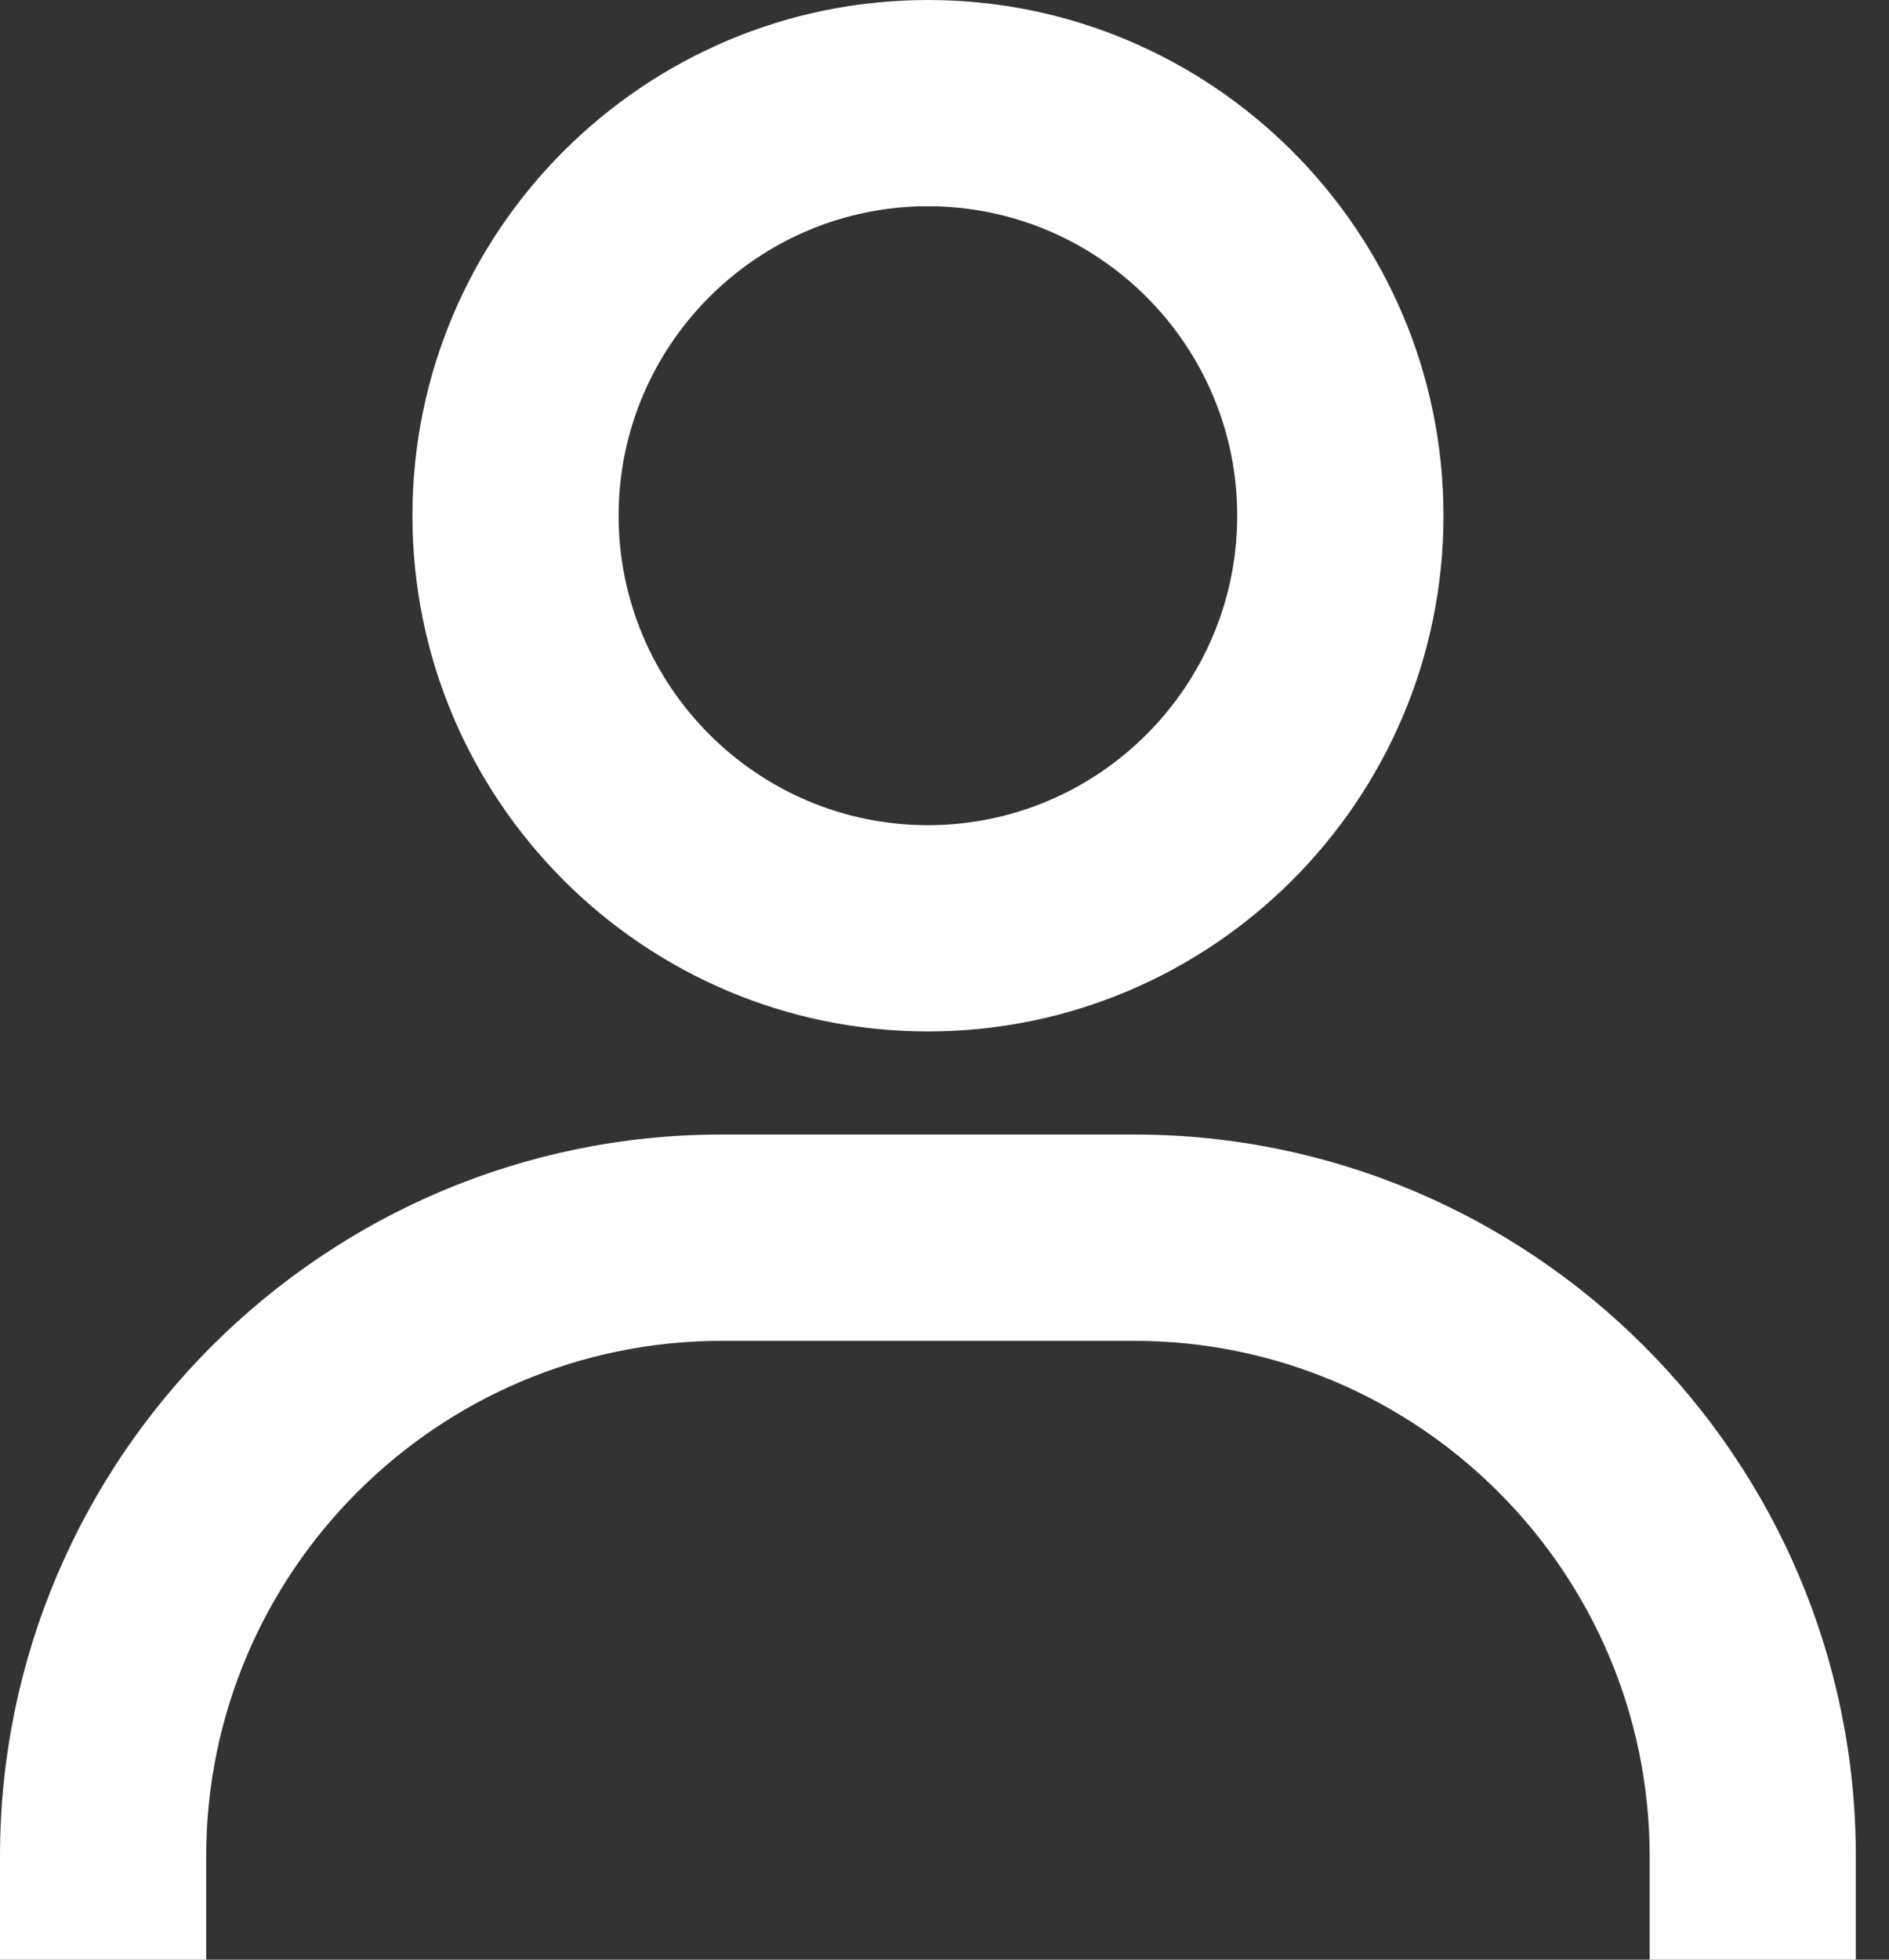
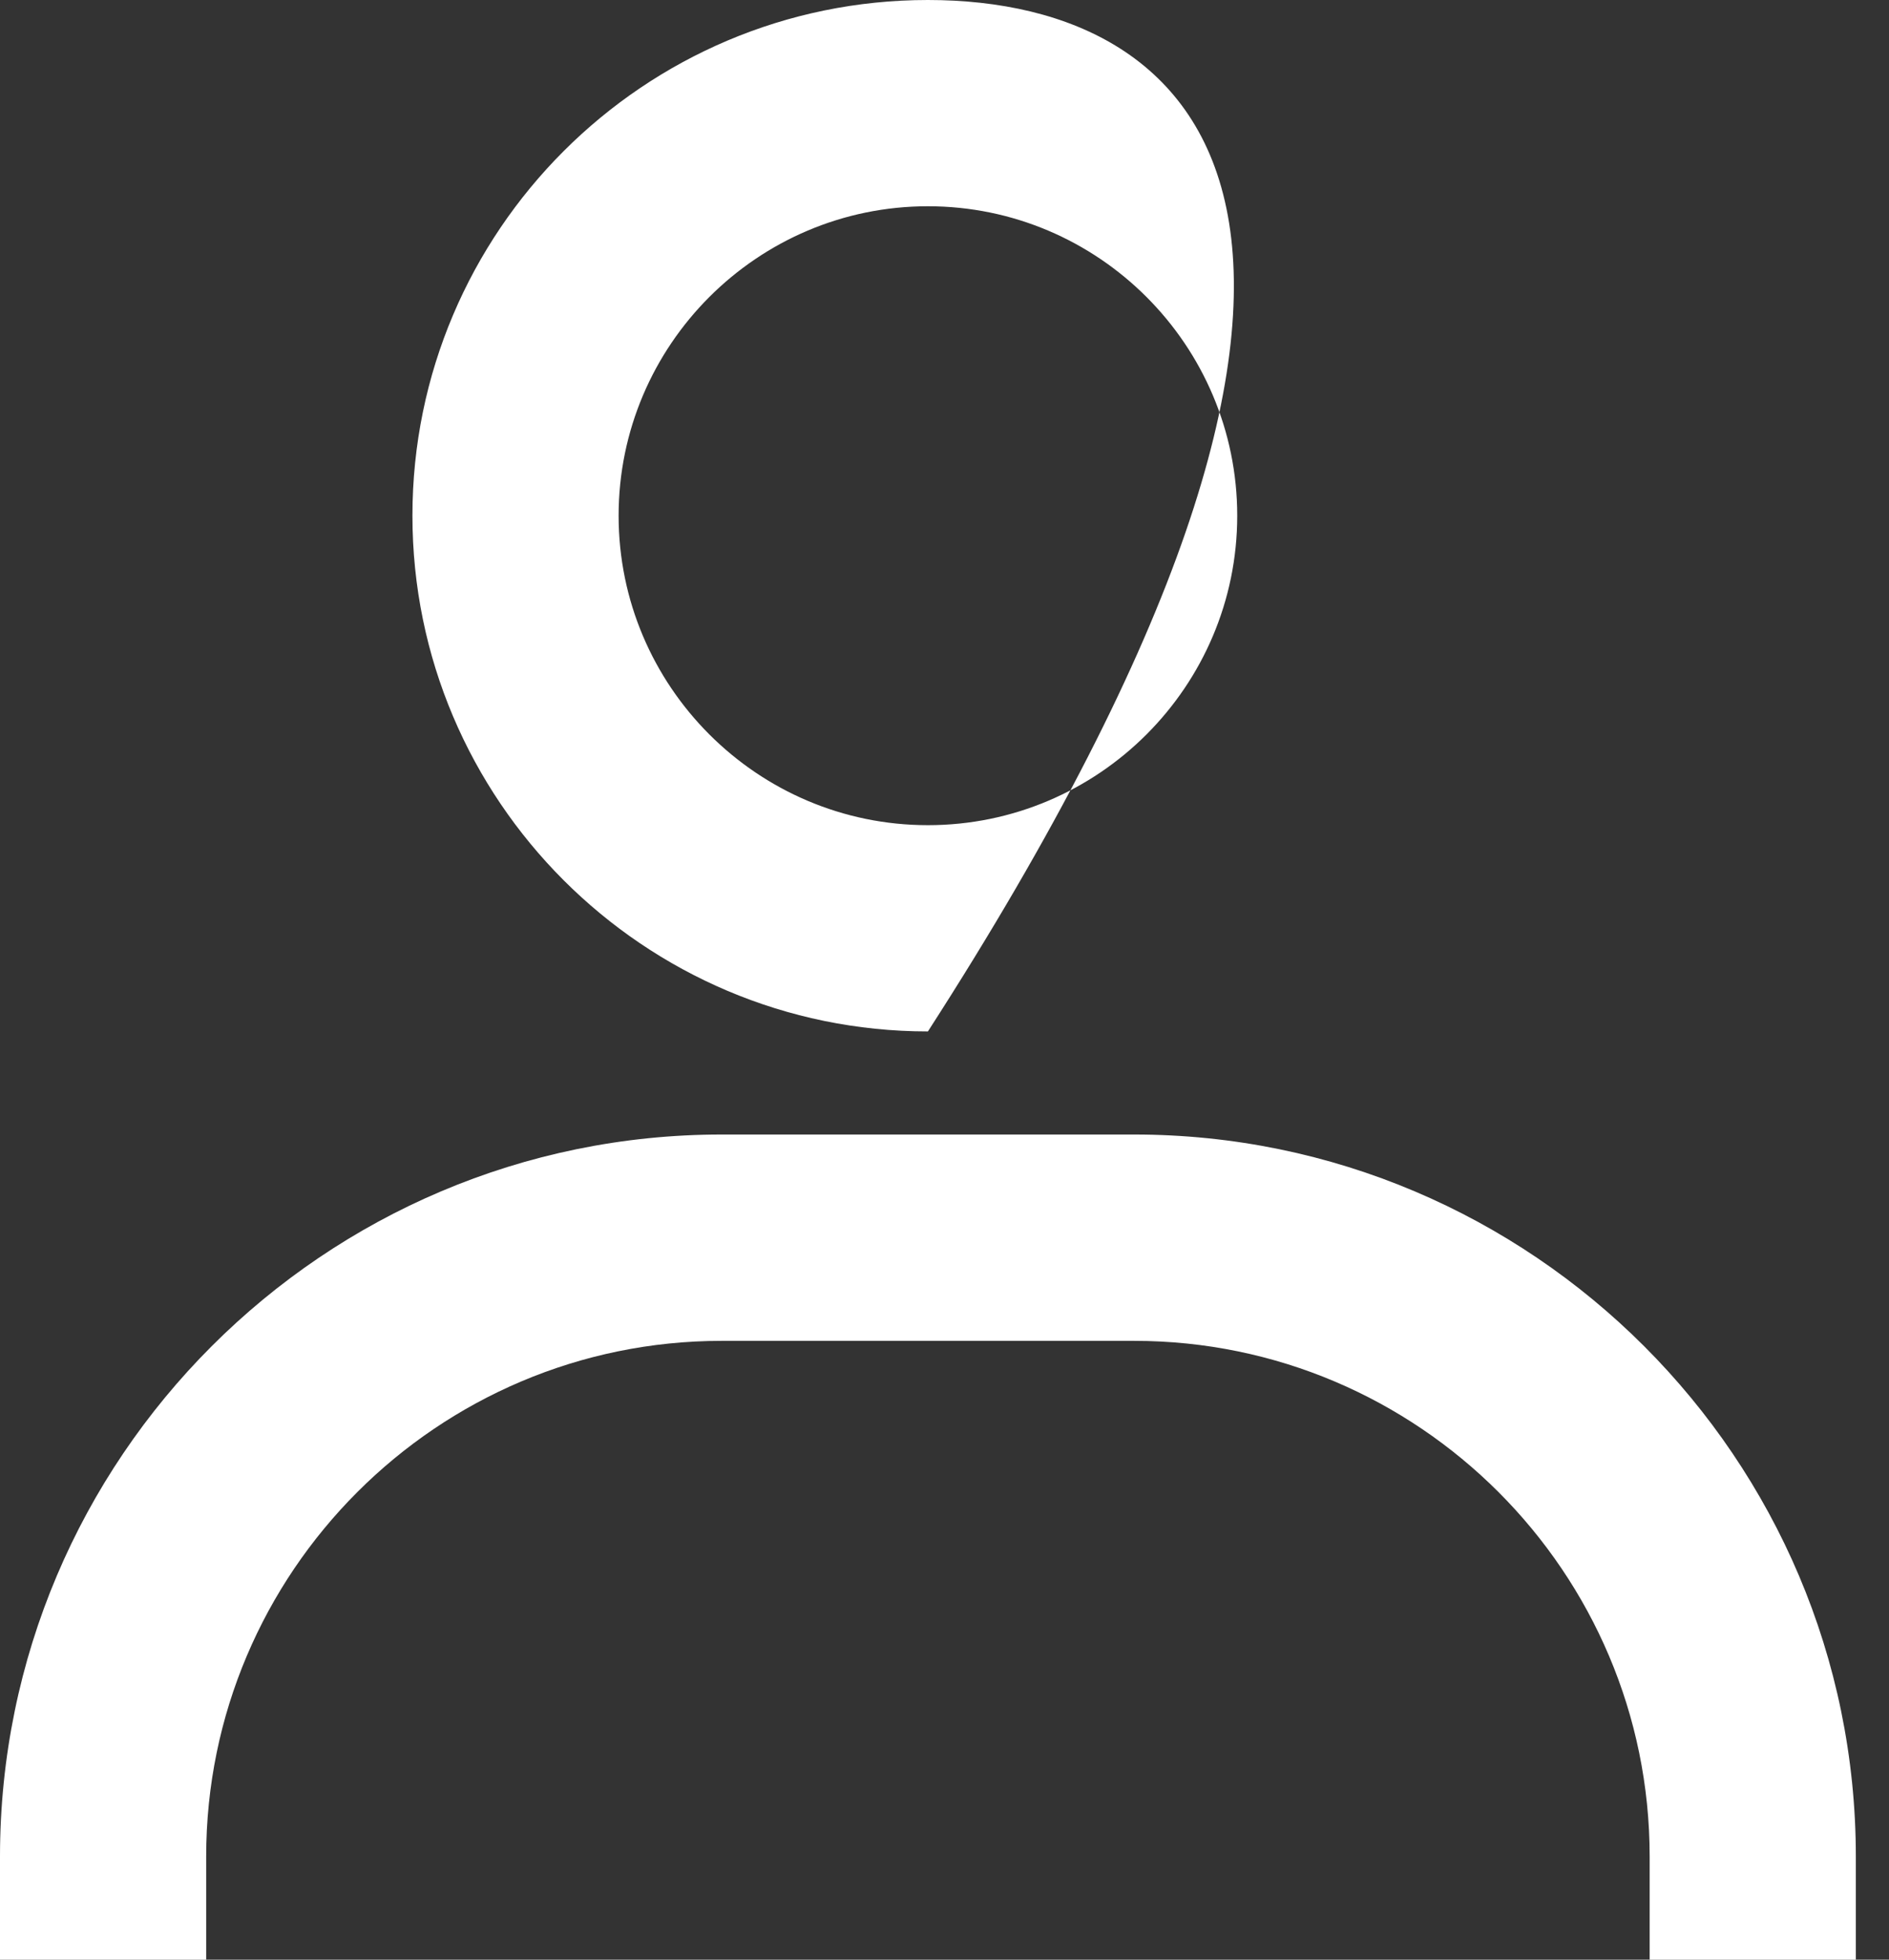
<svg xmlns="http://www.w3.org/2000/svg" width="27" height="28" viewBox="0 0 27 28" fill="none">
  <rect x="0" y="0" width="27" height="28" fill="#333333" stroke="none" />
-   <path d="M13.263 0C9.2 0 5.895 3.305 5.895 7.368C5.895 11.431 9.2 14.737 13.263 14.737C17.326 14.737 20.632 11.431 20.632 7.368C20.632 3.305 17.326 0 13.263 0ZM13.263 11.79C10.826 11.79 8.842 9.806 8.842 7.368C8.842 4.931 10.826 2.947 13.263 2.947C15.701 2.947 17.684 4.931 17.684 7.368C17.684 9.806 15.701 11.79 13.263 11.79ZM26.526 28V26.526C26.526 20.839 21.898 16.21 16.21 16.21H10.316C4.627 16.21 0 20.839 0 26.526V28H2.947V26.526C2.947 22.463 6.253 19.158 10.316 19.158H16.21C20.273 19.158 23.579 22.463 23.579 26.526V28H26.526Z" fill="white" />
+   <path d="M13.263 0C9.2 0 5.895 3.305 5.895 7.368C5.895 11.431 9.2 14.737 13.263 14.737C20.632 3.305 17.326 0 13.263 0ZM13.263 11.79C10.826 11.79 8.842 9.806 8.842 7.368C8.842 4.931 10.826 2.947 13.263 2.947C15.701 2.947 17.684 4.931 17.684 7.368C17.684 9.806 15.701 11.79 13.263 11.79ZM26.526 28V26.526C26.526 20.839 21.898 16.21 16.21 16.21H10.316C4.627 16.21 0 20.839 0 26.526V28H2.947V26.526C2.947 22.463 6.253 19.158 10.316 19.158H16.21C20.273 19.158 23.579 22.463 23.579 26.526V28H26.526Z" fill="white" />
</svg>